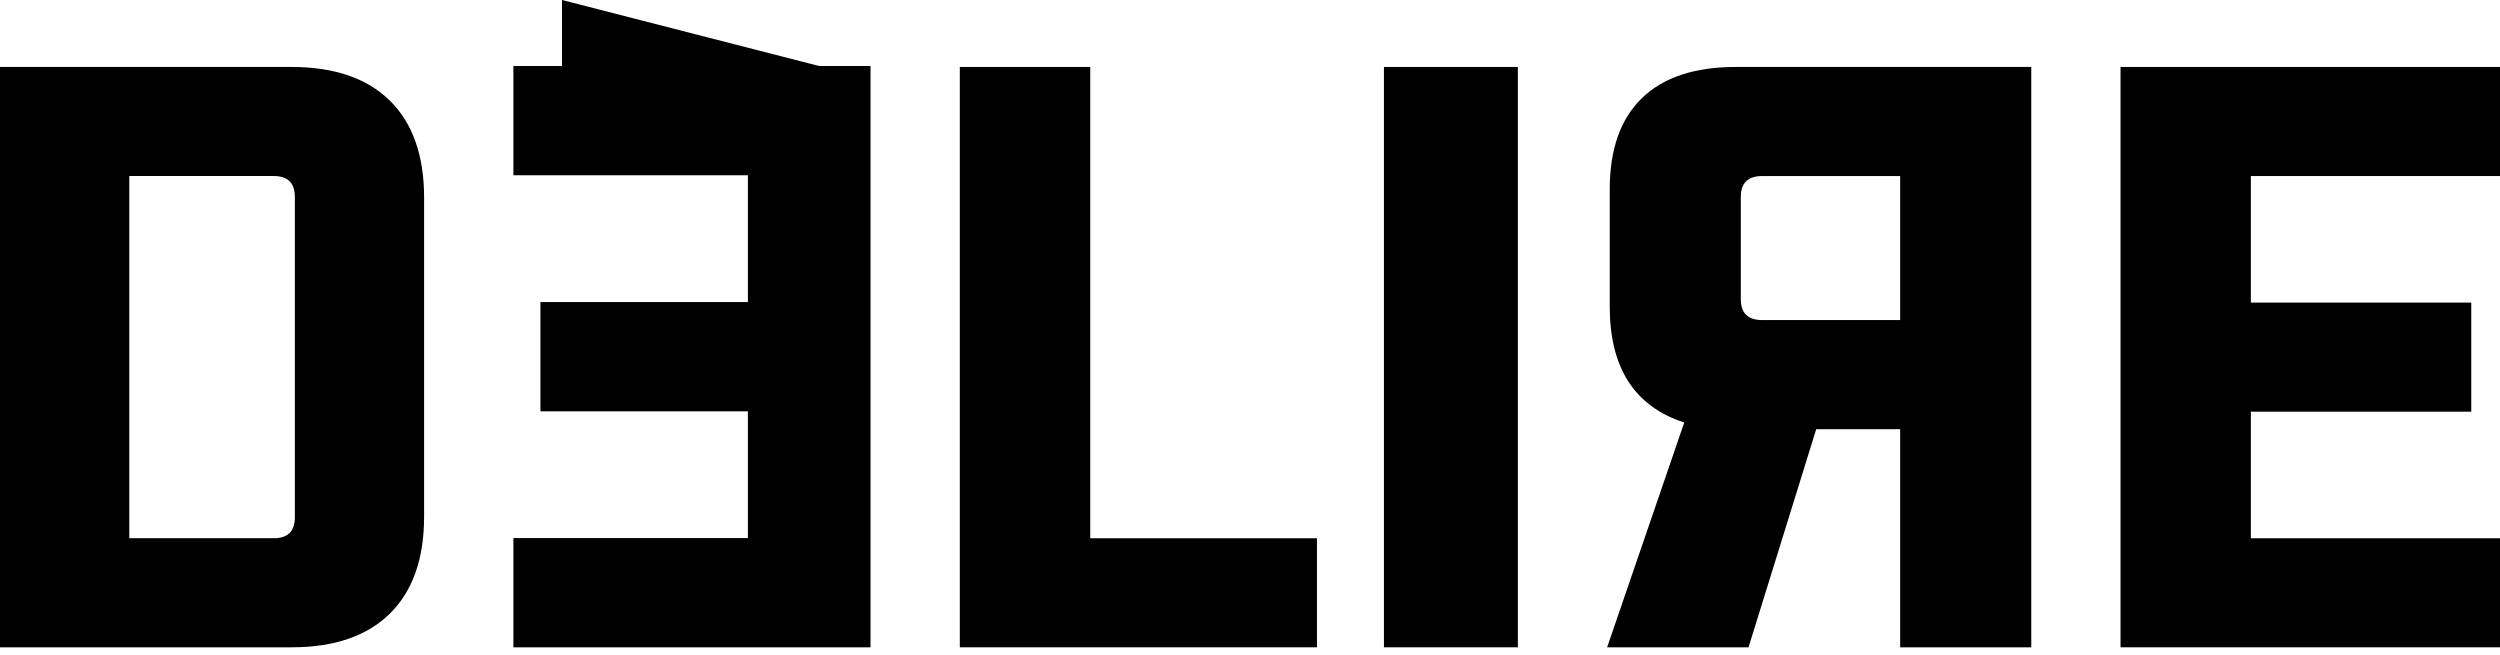
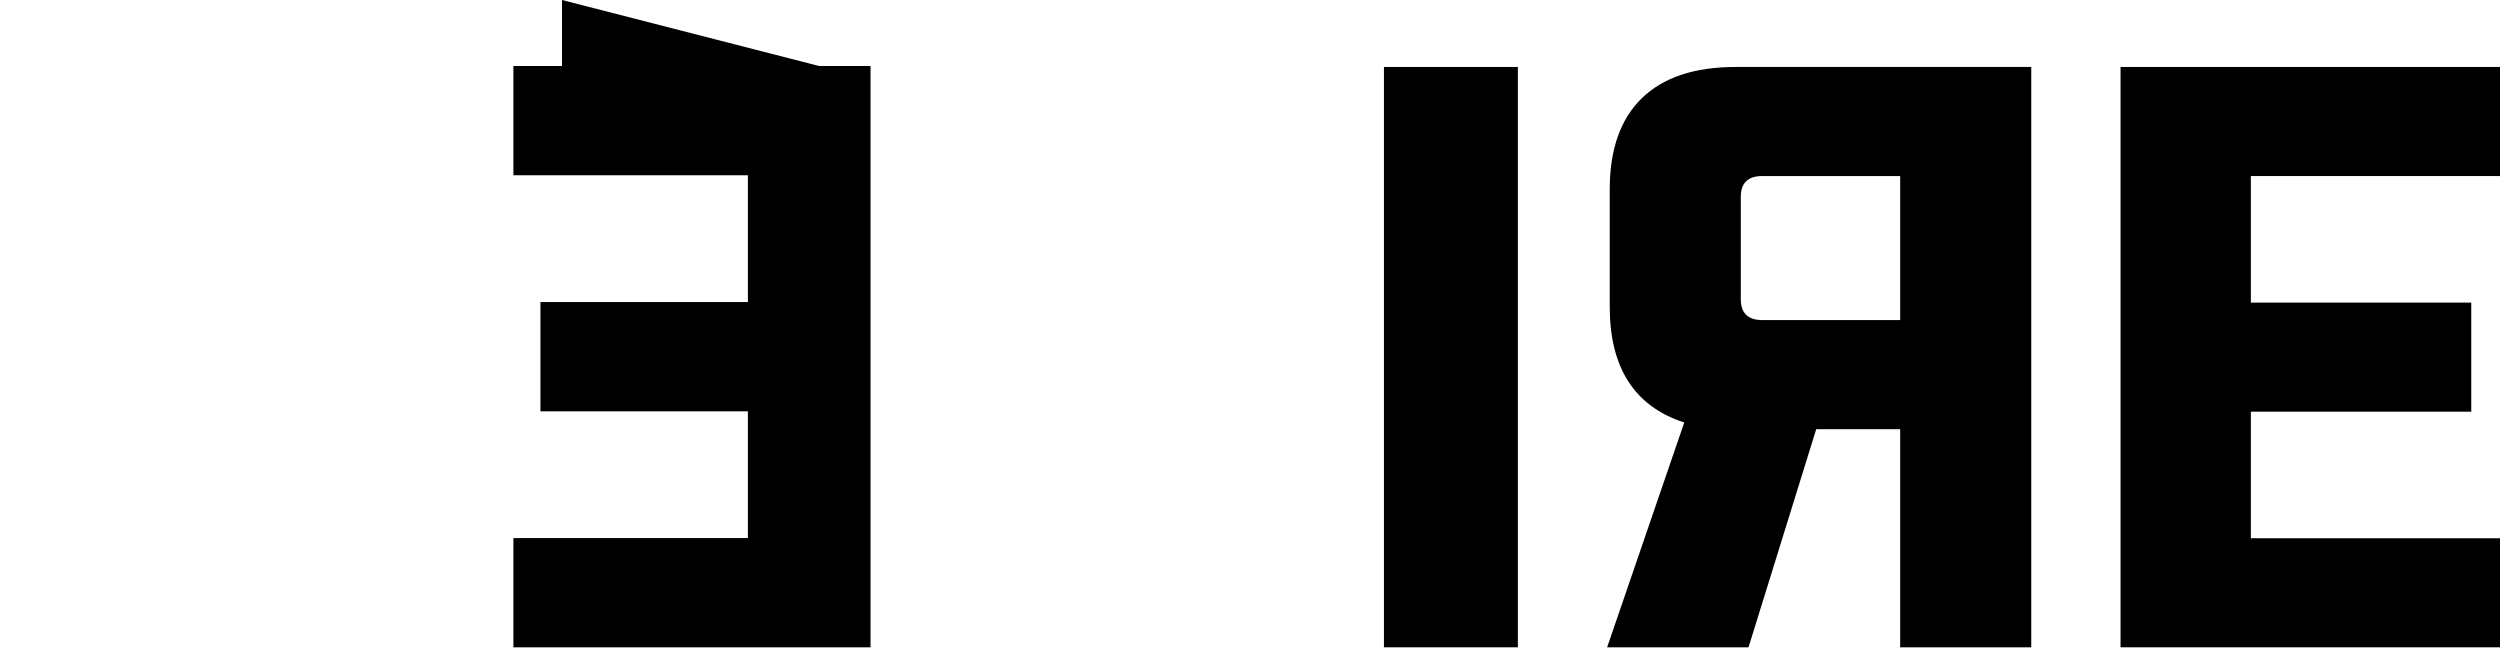
<svg xmlns="http://www.w3.org/2000/svg" width="103" height="27" viewBox="0 0 103 27" fill="none">
-   <path d="M12.148 21.317C12.148 21.889 11.857 22.175 11.278 22.175H5.326V7.252H11.278C11.857 7.252 12.148 7.539 12.148 8.11V21.317ZM12.009 2.759H0V26.669H12.009C13.772 26.669 15.124 26.206 16.063 25.28C17.003 24.354 17.473 23.022 17.473 21.284V8.145C17.473 6.407 17.003 5.074 16.063 4.148C15.124 3.222 13.772 2.759 12.009 2.759Z" fill="#010001" />
-   <path d="M44.918 2.759H39.544V26.669H54.259V22.176H44.918V2.759Z" fill="#010001" />
  <path d="M71.721 8.11C71.721 7.539 72.016 7.253 72.604 7.253H78.287V13.187H72.604C72.016 13.187 71.721 12.901 71.721 12.329V8.11ZM69.391 17.407L66.214 26.669H72.039L74.828 17.682H78.287V26.669H83.688V2.759L71.509 2.759C69.815 2.759 68.527 3.188 67.644 4.046C66.762 4.903 66.321 6.155 66.321 7.802V12.639C66.321 15.155 67.344 16.744 69.391 17.407Z" fill="#010001" />
  <path d="M62.536 2.759H57.018V26.669H62.536V2.759Z" fill="#010001" />
  <path d="M30.813 16.946H22.266V12.444H30.813V7.221H21.152V2.72H23.154V0L33.749 2.72H35.866V26.67H21.152V22.169H30.813V16.946Z" fill="#010001" />
  <path d="M92.735 22.176V16.961H101.816V12.467H92.735V7.253H103V2.759H87.366V26.669H103V22.176H92.735Z" fill="#010001" />
</svg>